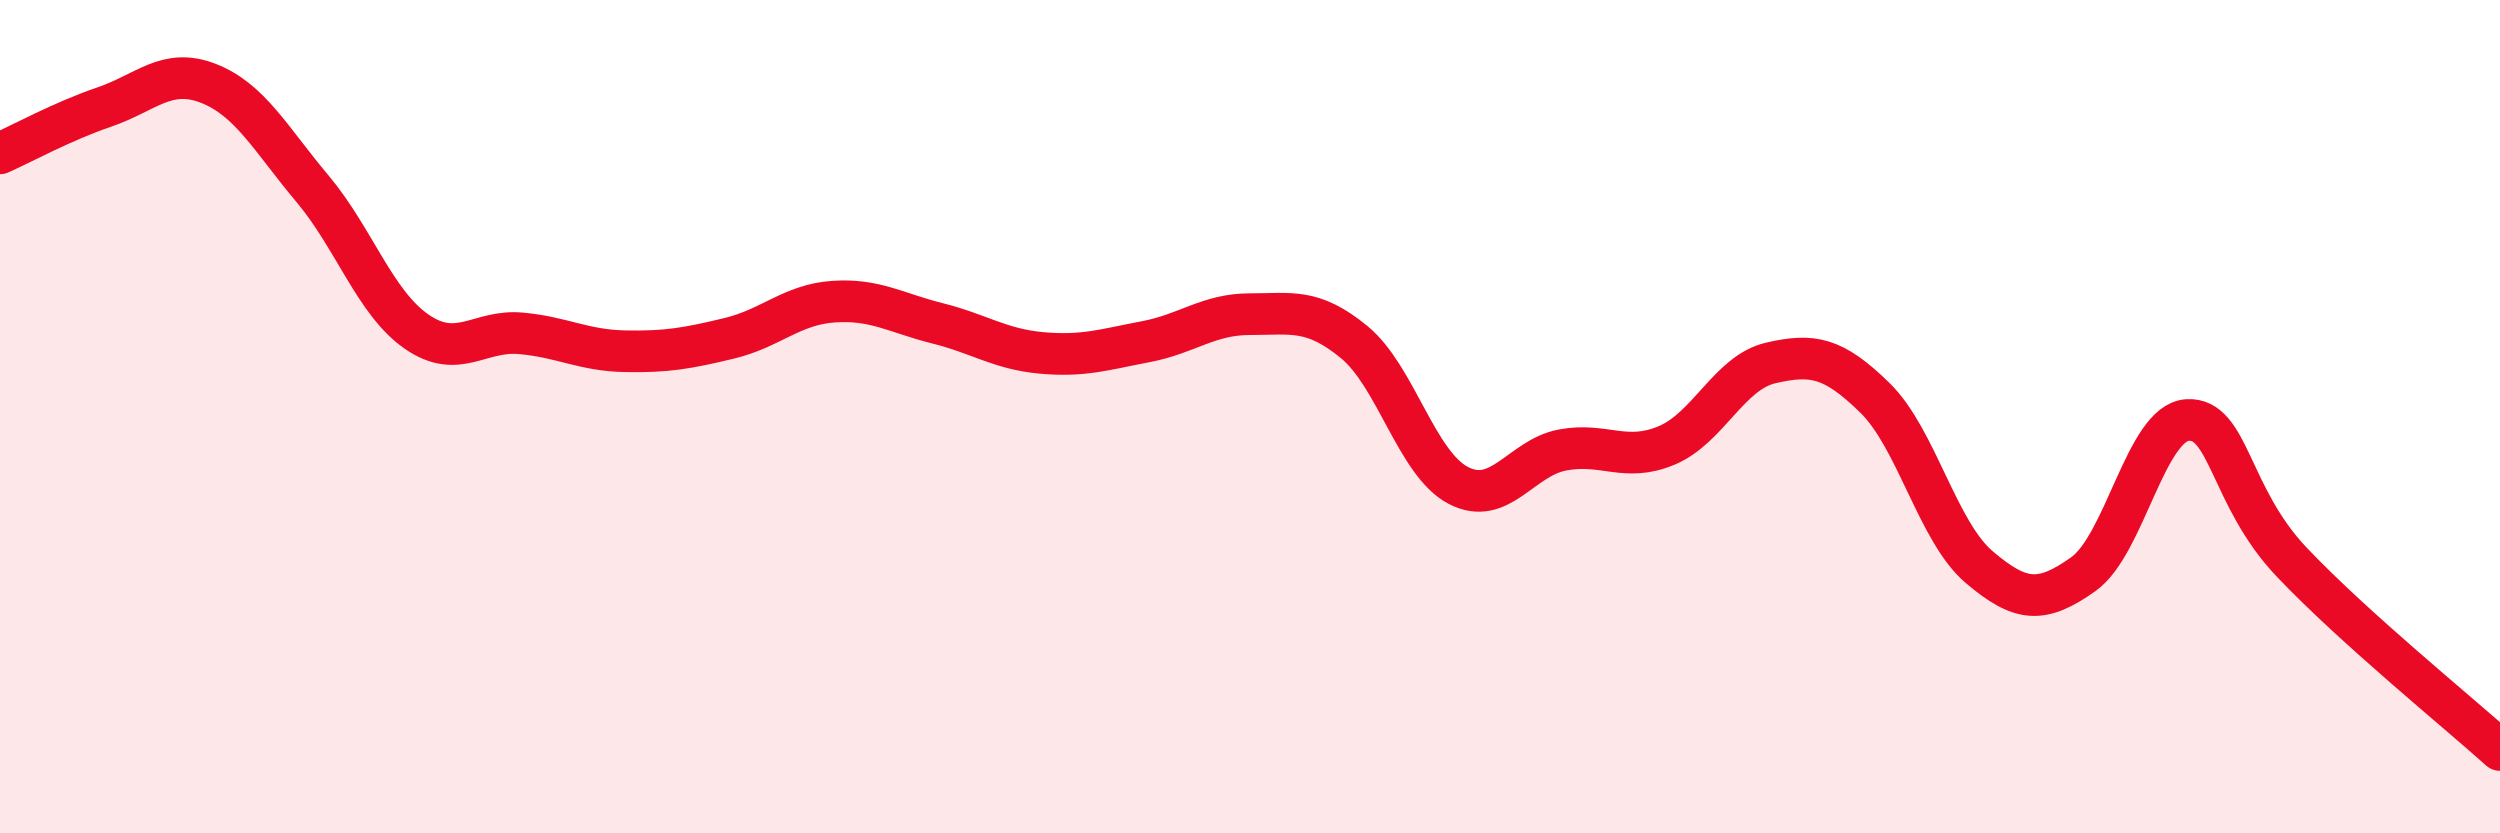
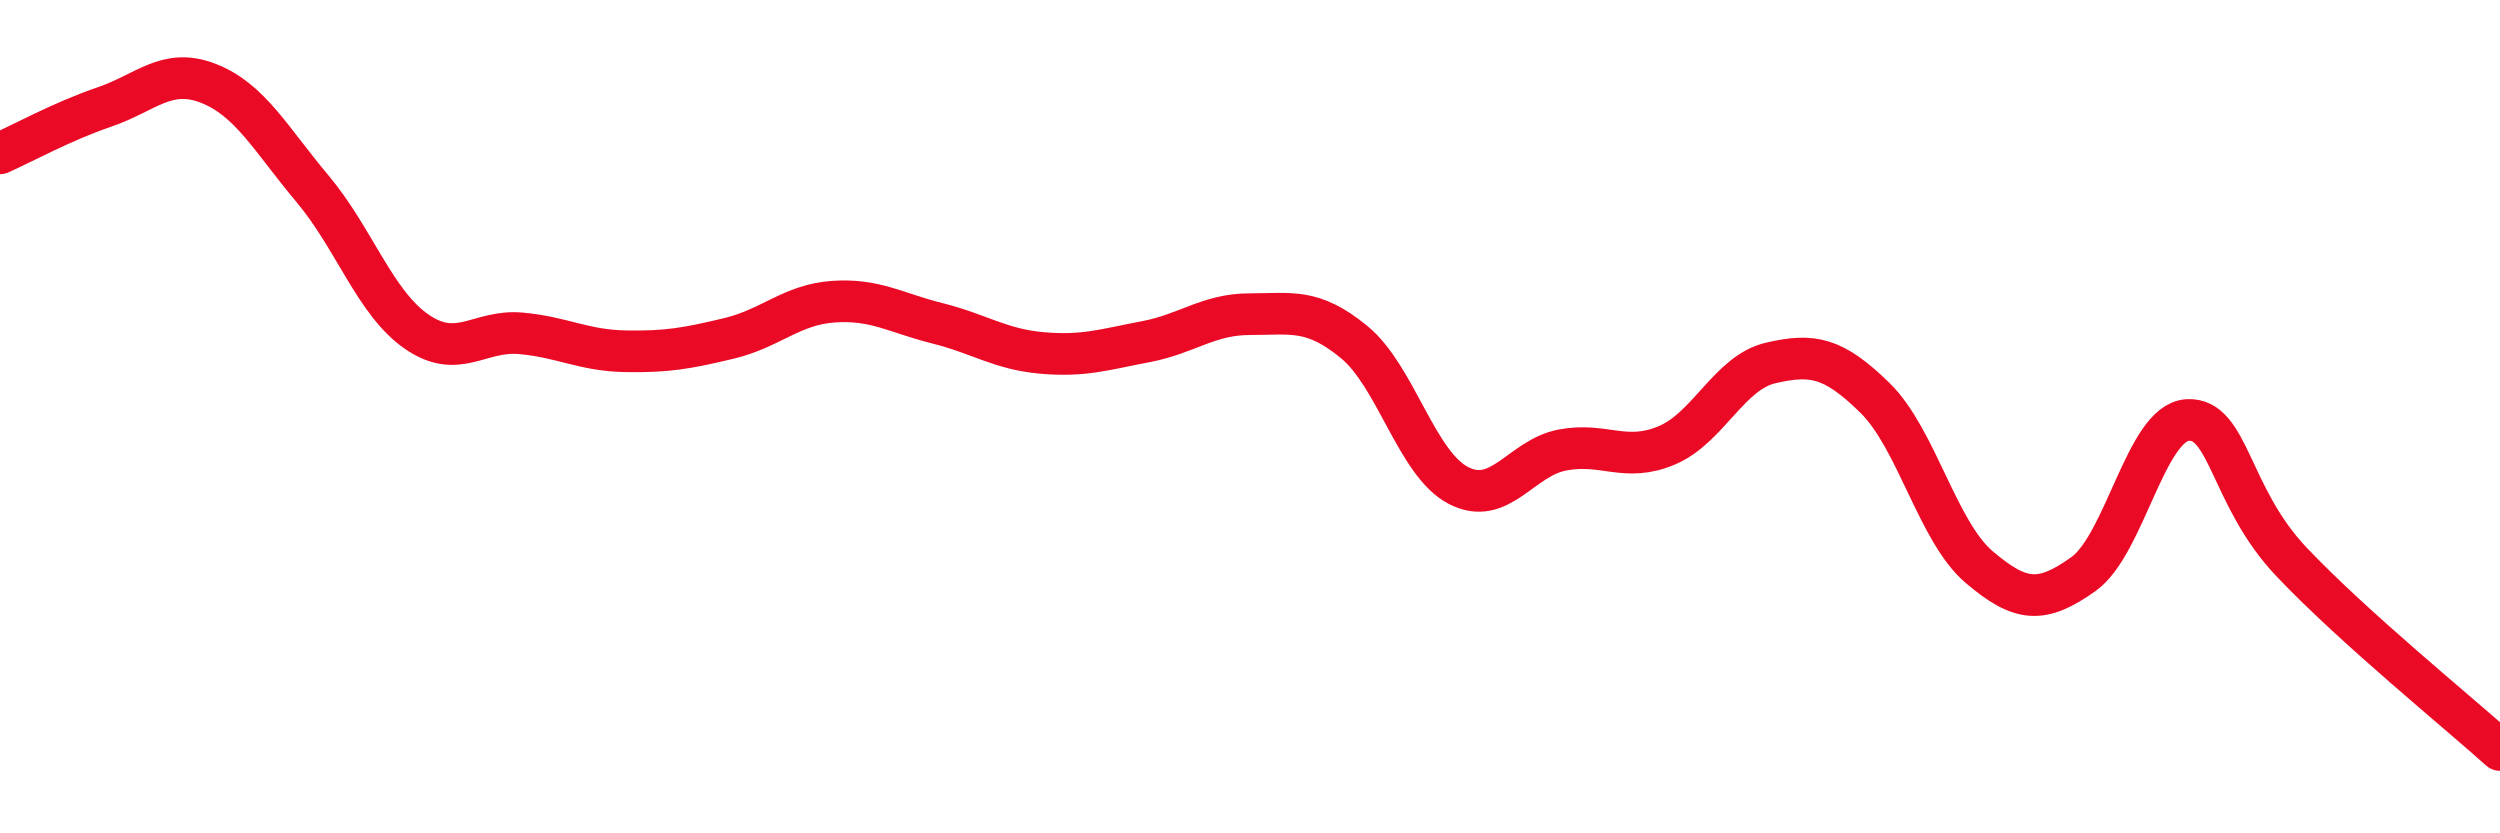
<svg xmlns="http://www.w3.org/2000/svg" width="60" height="20" viewBox="0 0 60 20">
-   <path d="M 0,3.68 C 0.5,3.46 1.5,2.91 2.5,2.57 C 3.5,2.23 4,1.61 5,2 C 6,2.39 6.5,3.34 7.5,4.53 C 8.5,5.72 9,7.27 10,7.96 C 11,8.65 11.5,7.91 12.5,8 C 13.5,8.09 14,8.41 15,8.43 C 16,8.45 16.5,8.36 17.5,8.12 C 18.5,7.88 19,7.31 20,7.24 C 21,7.17 21.5,7.51 22.5,7.76 C 23.5,8.01 24,8.38 25,8.47 C 26,8.56 26.5,8.39 27.5,8.2 C 28.5,8.01 29,7.54 30,7.54 C 31,7.54 31.5,7.39 32.5,8.21 C 33.5,9.03 34,11.13 35,11.65 C 36,12.17 36.5,10.99 37.5,10.8 C 38.5,10.61 39,11.11 40,10.69 C 41,10.27 41.5,8.94 42.5,8.71 C 43.5,8.48 44,8.57 45,9.55 C 46,10.53 46.5,12.76 47.5,13.61 C 48.5,14.46 49,14.49 50,13.78 C 51,13.07 51.5,10.14 52.5,10.08 C 53.5,10.02 53.5,11.91 55,13.49 C 56.5,15.07 59,17.1 60,18L60 20L0 20Z" fill="#EB0A25" opacity="0.1" stroke-linecap="round" stroke-linejoin="round" />
  <path d="M 0,3.68 C 0.5,3.46 1.5,2.91 2.5,2.57 C 3.5,2.23 4,1.61 5,2 C 6,2.39 6.5,3.34 7.5,4.53 C 8.5,5.72 9,7.27 10,7.96 C 11,8.65 11.5,7.91 12.5,8 C 13.5,8.09 14,8.41 15,8.43 C 16,8.45 16.5,8.36 17.5,8.12 C 18.5,7.88 19,7.31 20,7.24 C 21,7.17 21.5,7.51 22.5,7.76 C 23.5,8.01 24,8.38 25,8.47 C 26,8.56 26.5,8.39 27.5,8.2 C 28.5,8.01 29,7.54 30,7.54 C 31,7.54 31.5,7.39 32.5,8.21 C 33.5,9.03 34,11.13 35,11.65 C 36,12.17 36.5,10.99 37.5,10.8 C 38.5,10.61 39,11.11 40,10.69 C 41,10.27 41.5,8.94 42.5,8.71 C 43.5,8.48 44,8.57 45,9.55 C 46,10.53 46.5,12.76 47.5,13.61 C 48.5,14.46 49,14.49 50,13.78 C 51,13.07 51.5,10.14 52.5,10.08 C 53.5,10.02 53.5,11.91 55,13.49 C 56.5,15.07 59,17.1 60,18" stroke="#EB0A25" stroke-width="1" fill="none" stroke-linecap="round" stroke-linejoin="round" />
</svg>